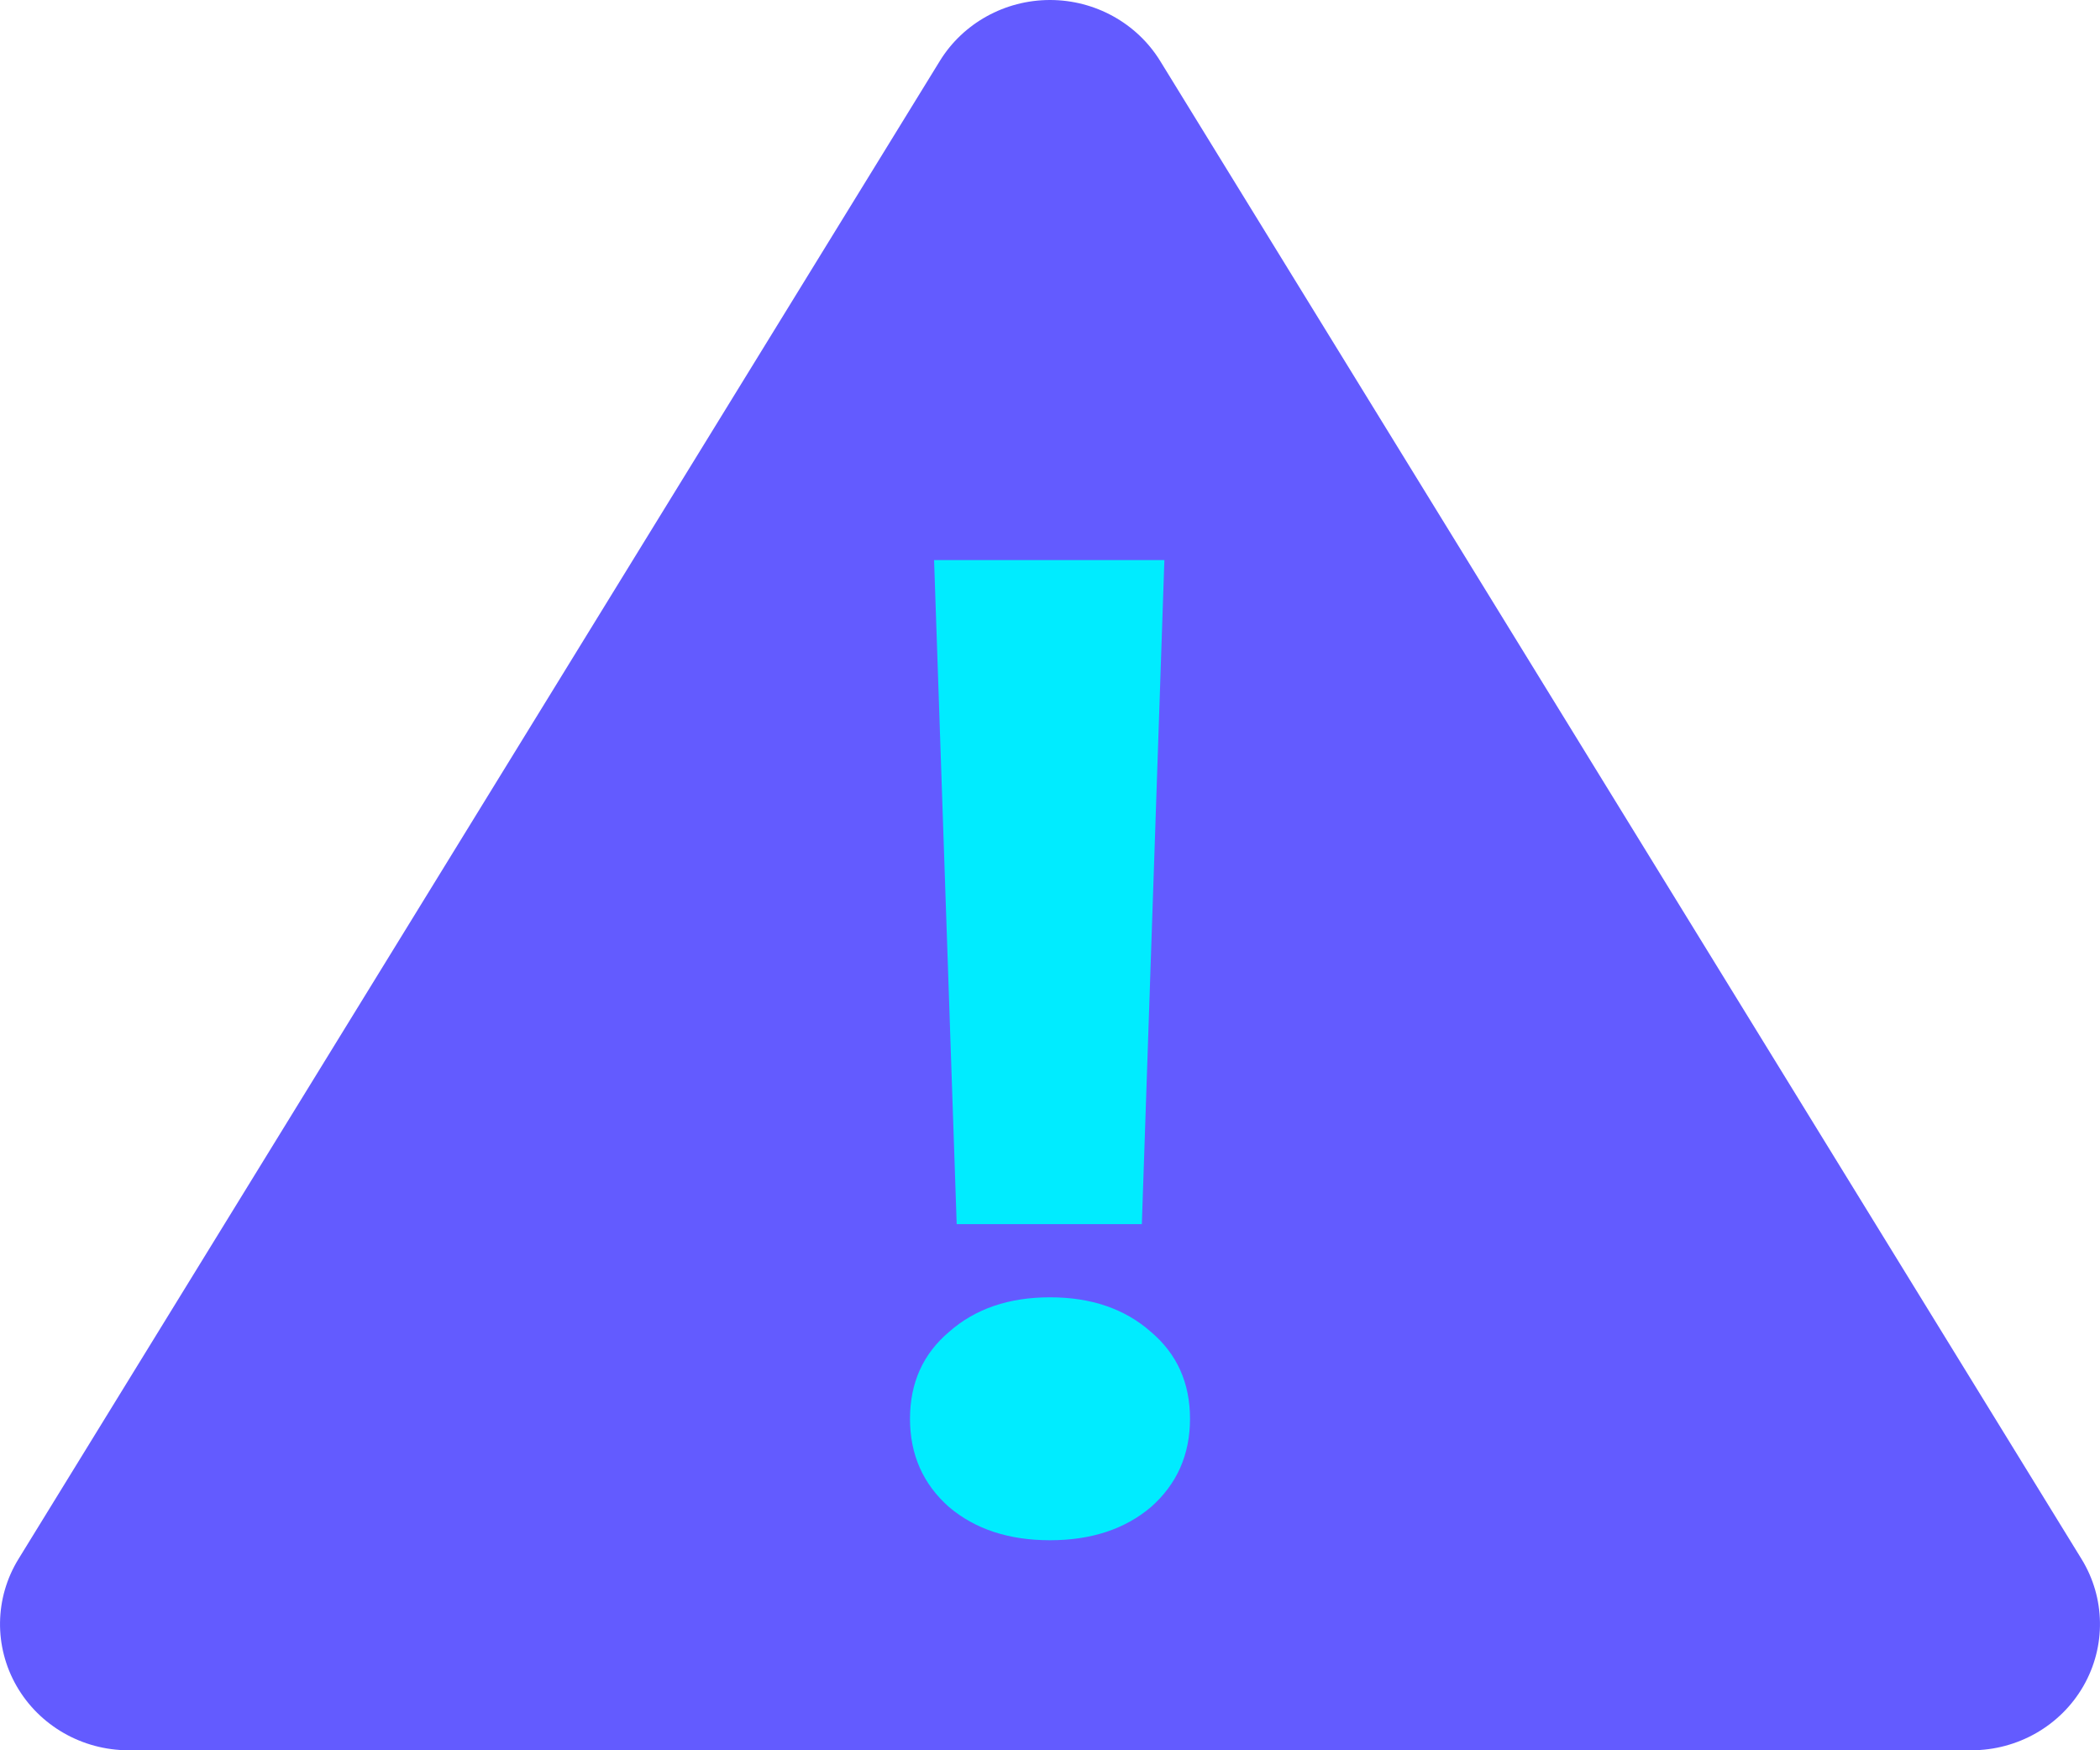
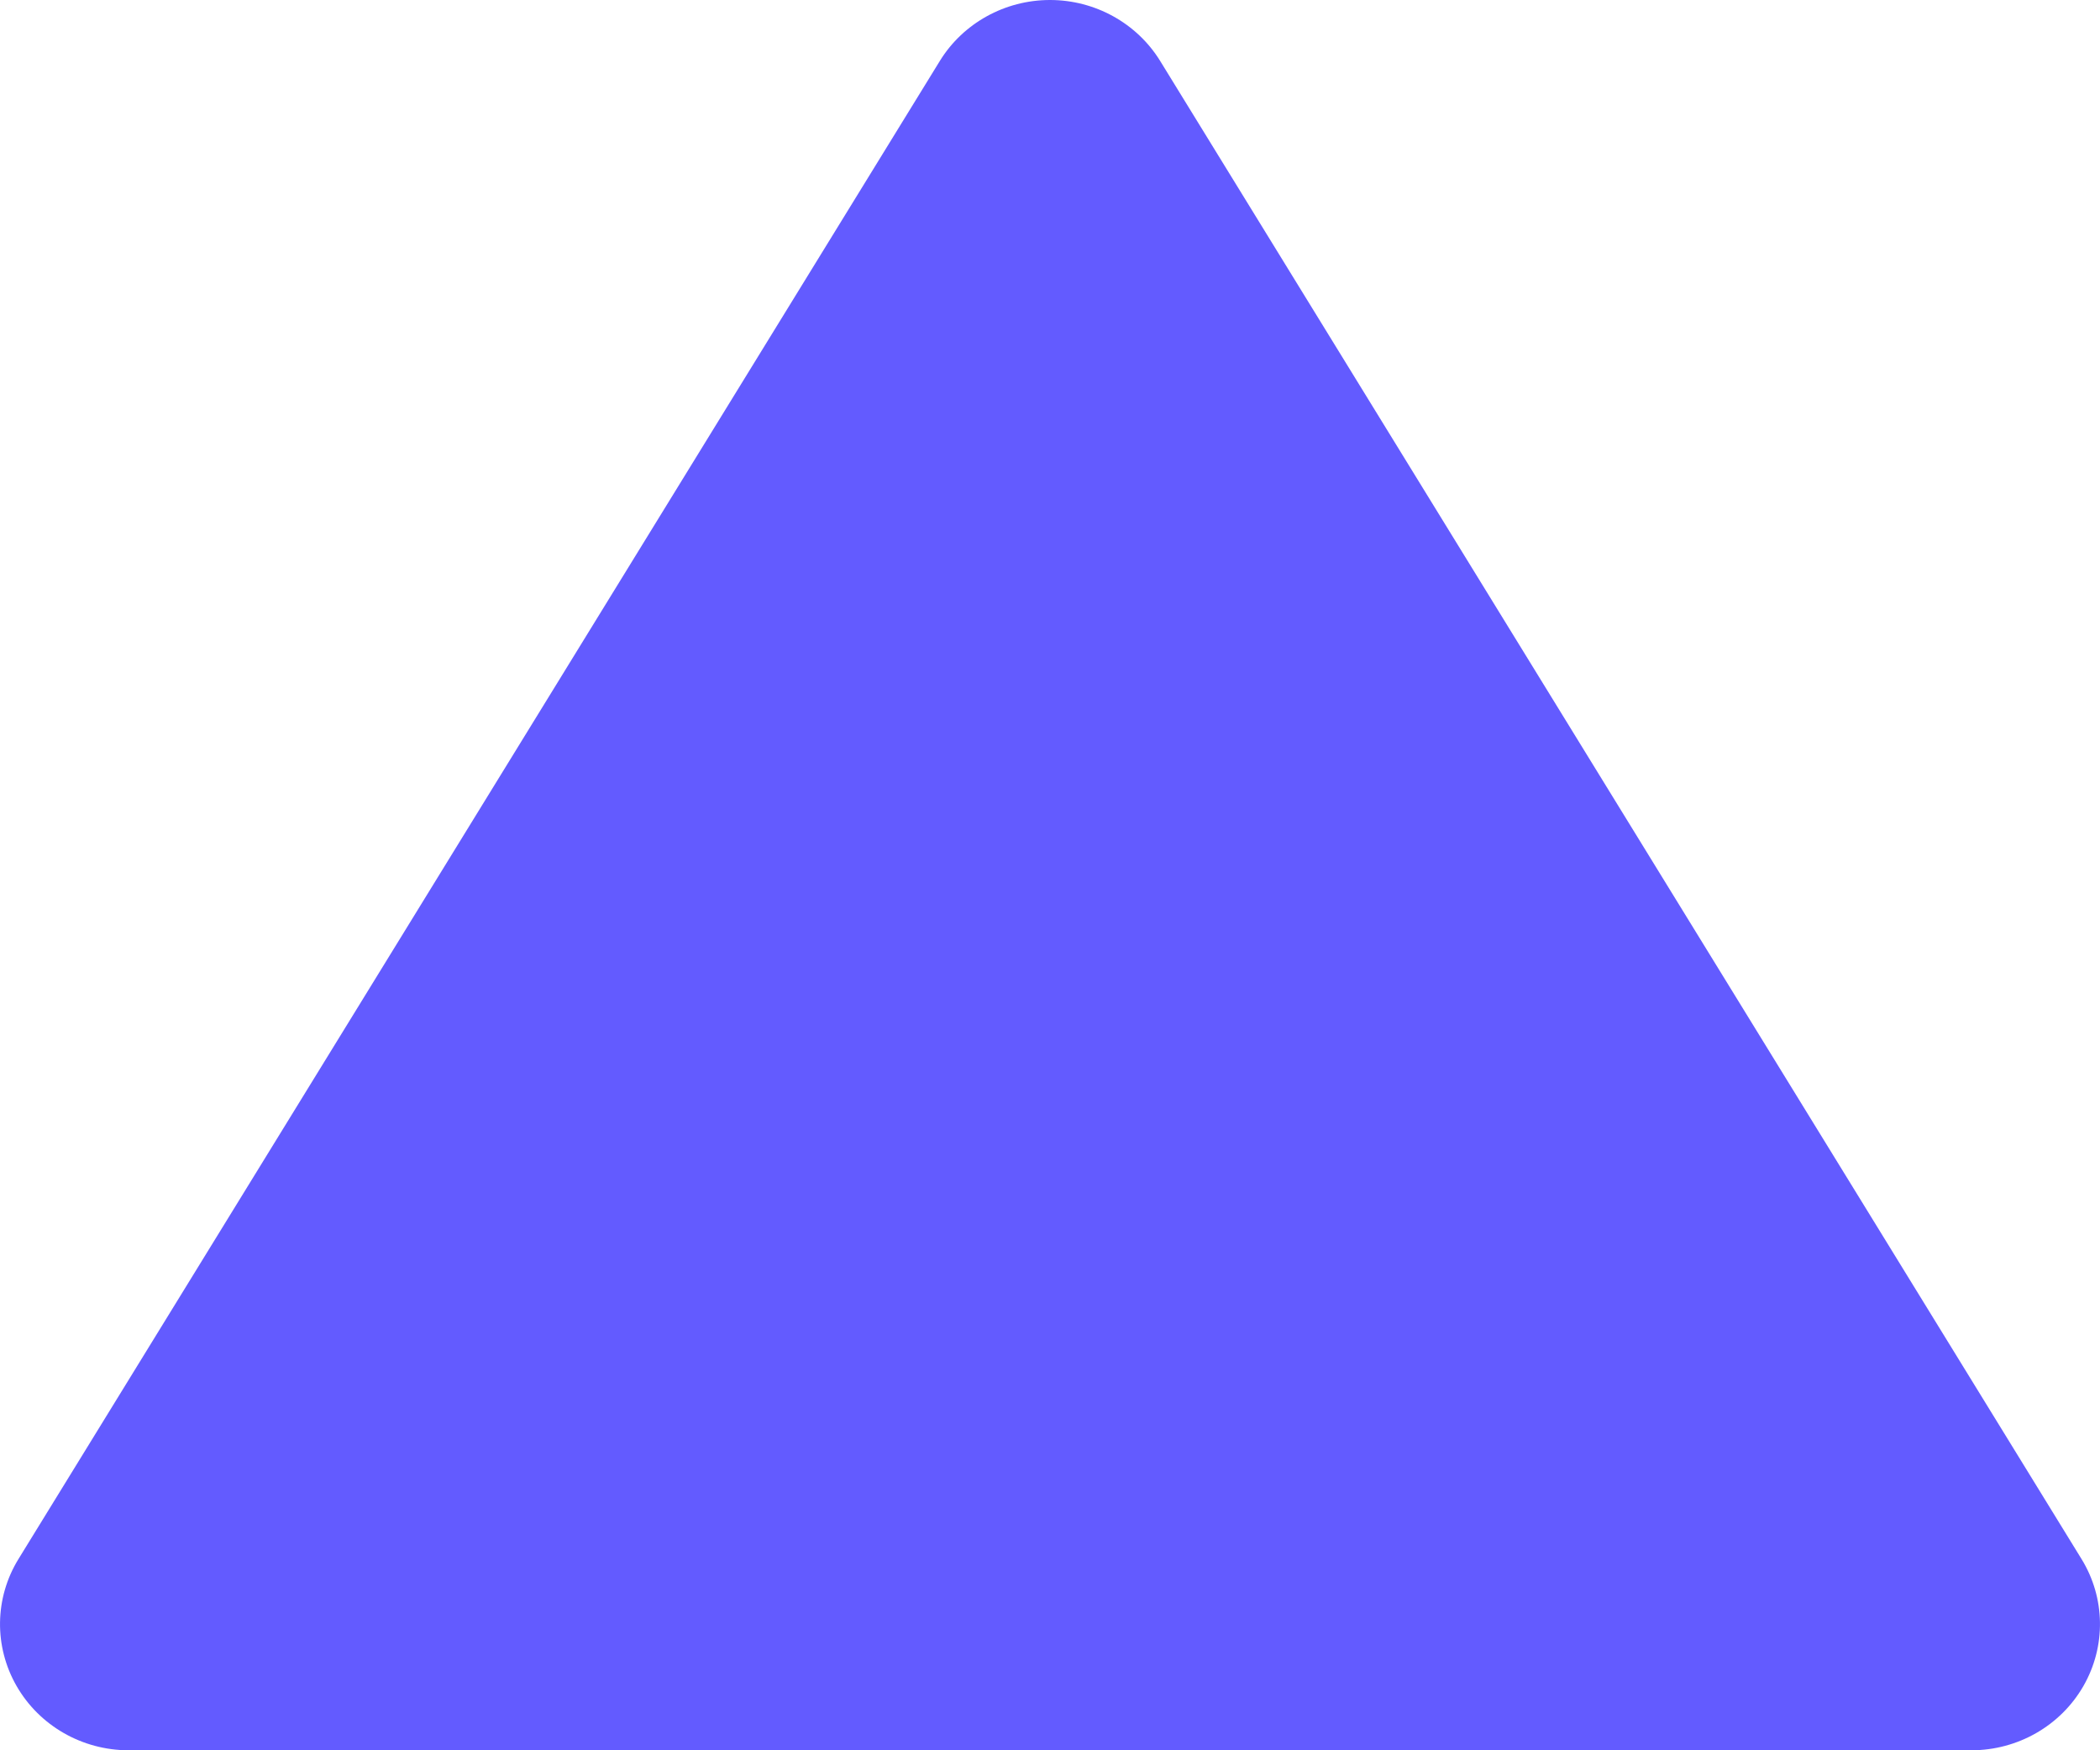
<svg xmlns="http://www.w3.org/2000/svg" width="30" height="25" viewBox="0 0 30 25" fill="none">
  <path d="M29.736 22.268L16.574 0.871C16.241 0.331 15.644 0 15 0C14.356 0 13.758 0.331 13.426 0.871L0.264 22.268C-0.078 22.824 -0.088 23.518 0.238 24.084C0.564 24.65 1.175 25 1.838 25H28.162C28.825 25 29.436 24.65 29.762 24.084C30.088 23.518 30.078 22.824 29.736 22.268Z" fill="#635BFF" />
-   <path d="M13.344 8H16.634L16.312 17.485H13.667L13.344 8ZM15 22C14.412 22 13.932 21.842 13.559 21.527C13.186 21.198 13 20.777 13 20.265C13 19.752 13.186 19.338 13.559 19.023C13.932 18.694 14.412 18.53 15 18.53C15.588 18.53 16.068 18.694 16.441 19.023C16.814 19.338 17 19.752 17 20.265C17 20.777 16.814 21.198 16.441 21.527C16.068 21.842 15.588 22 15 22Z" fill="#00ECFF" />
</svg>